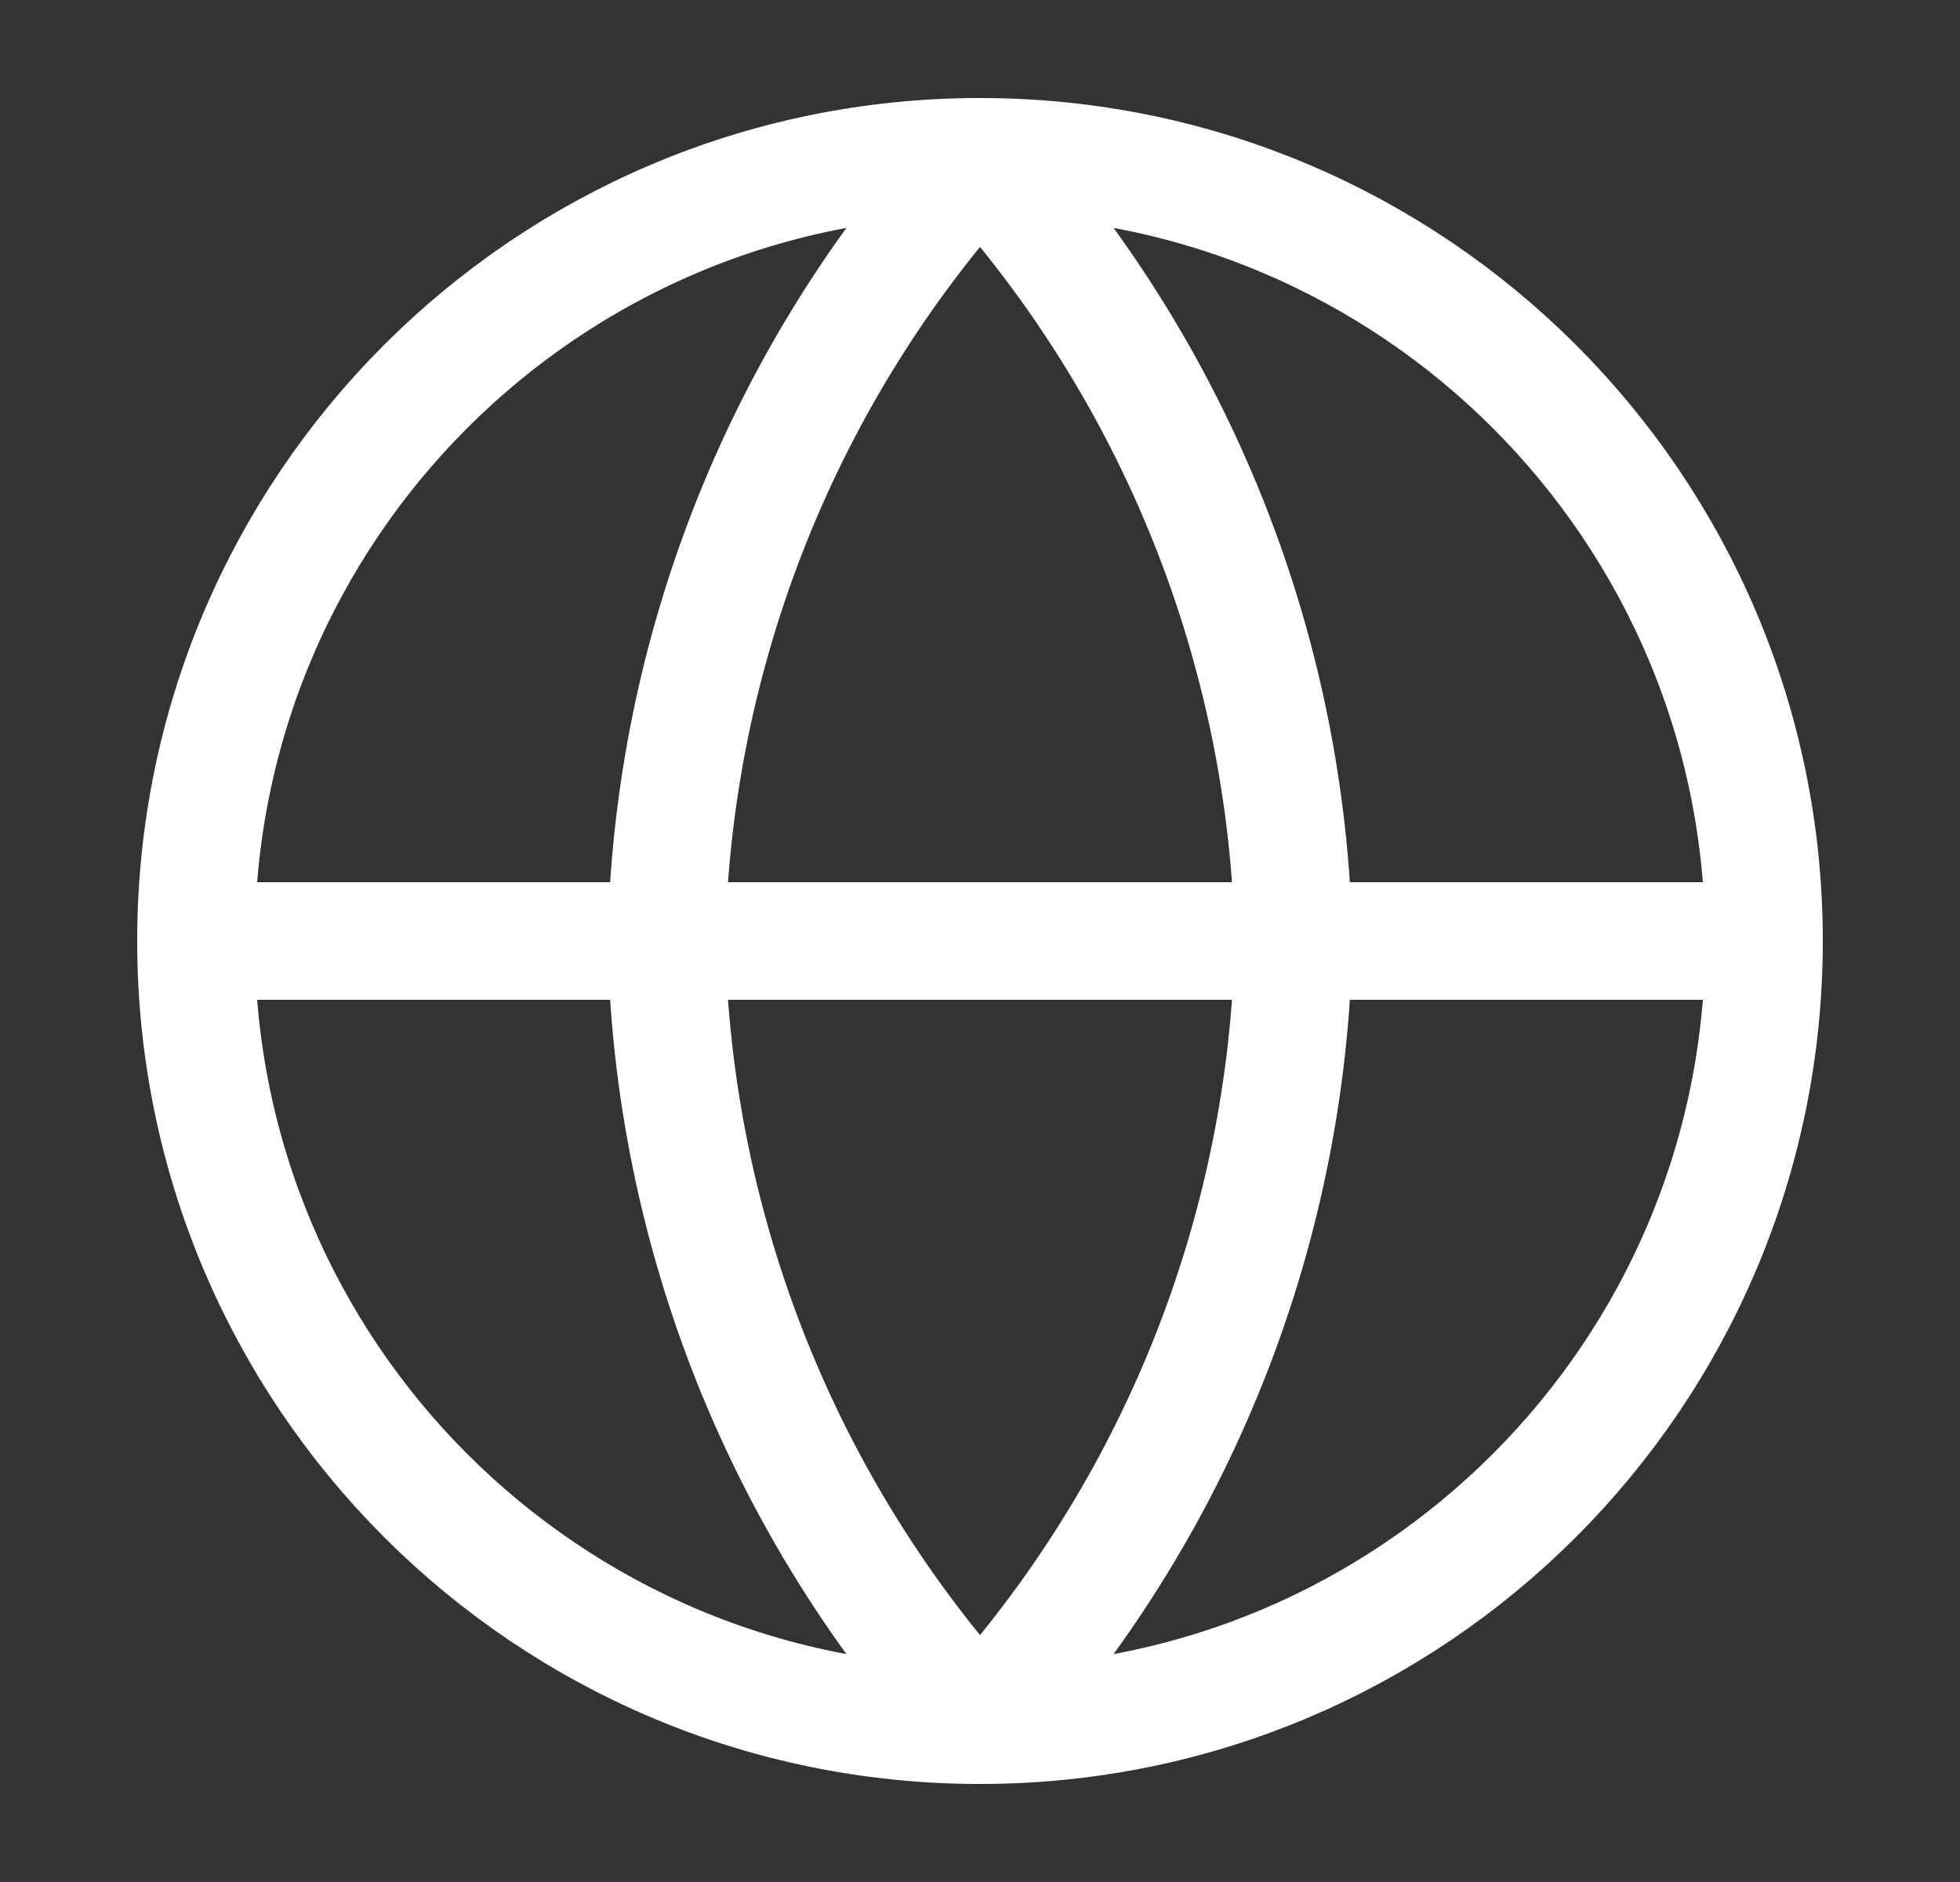
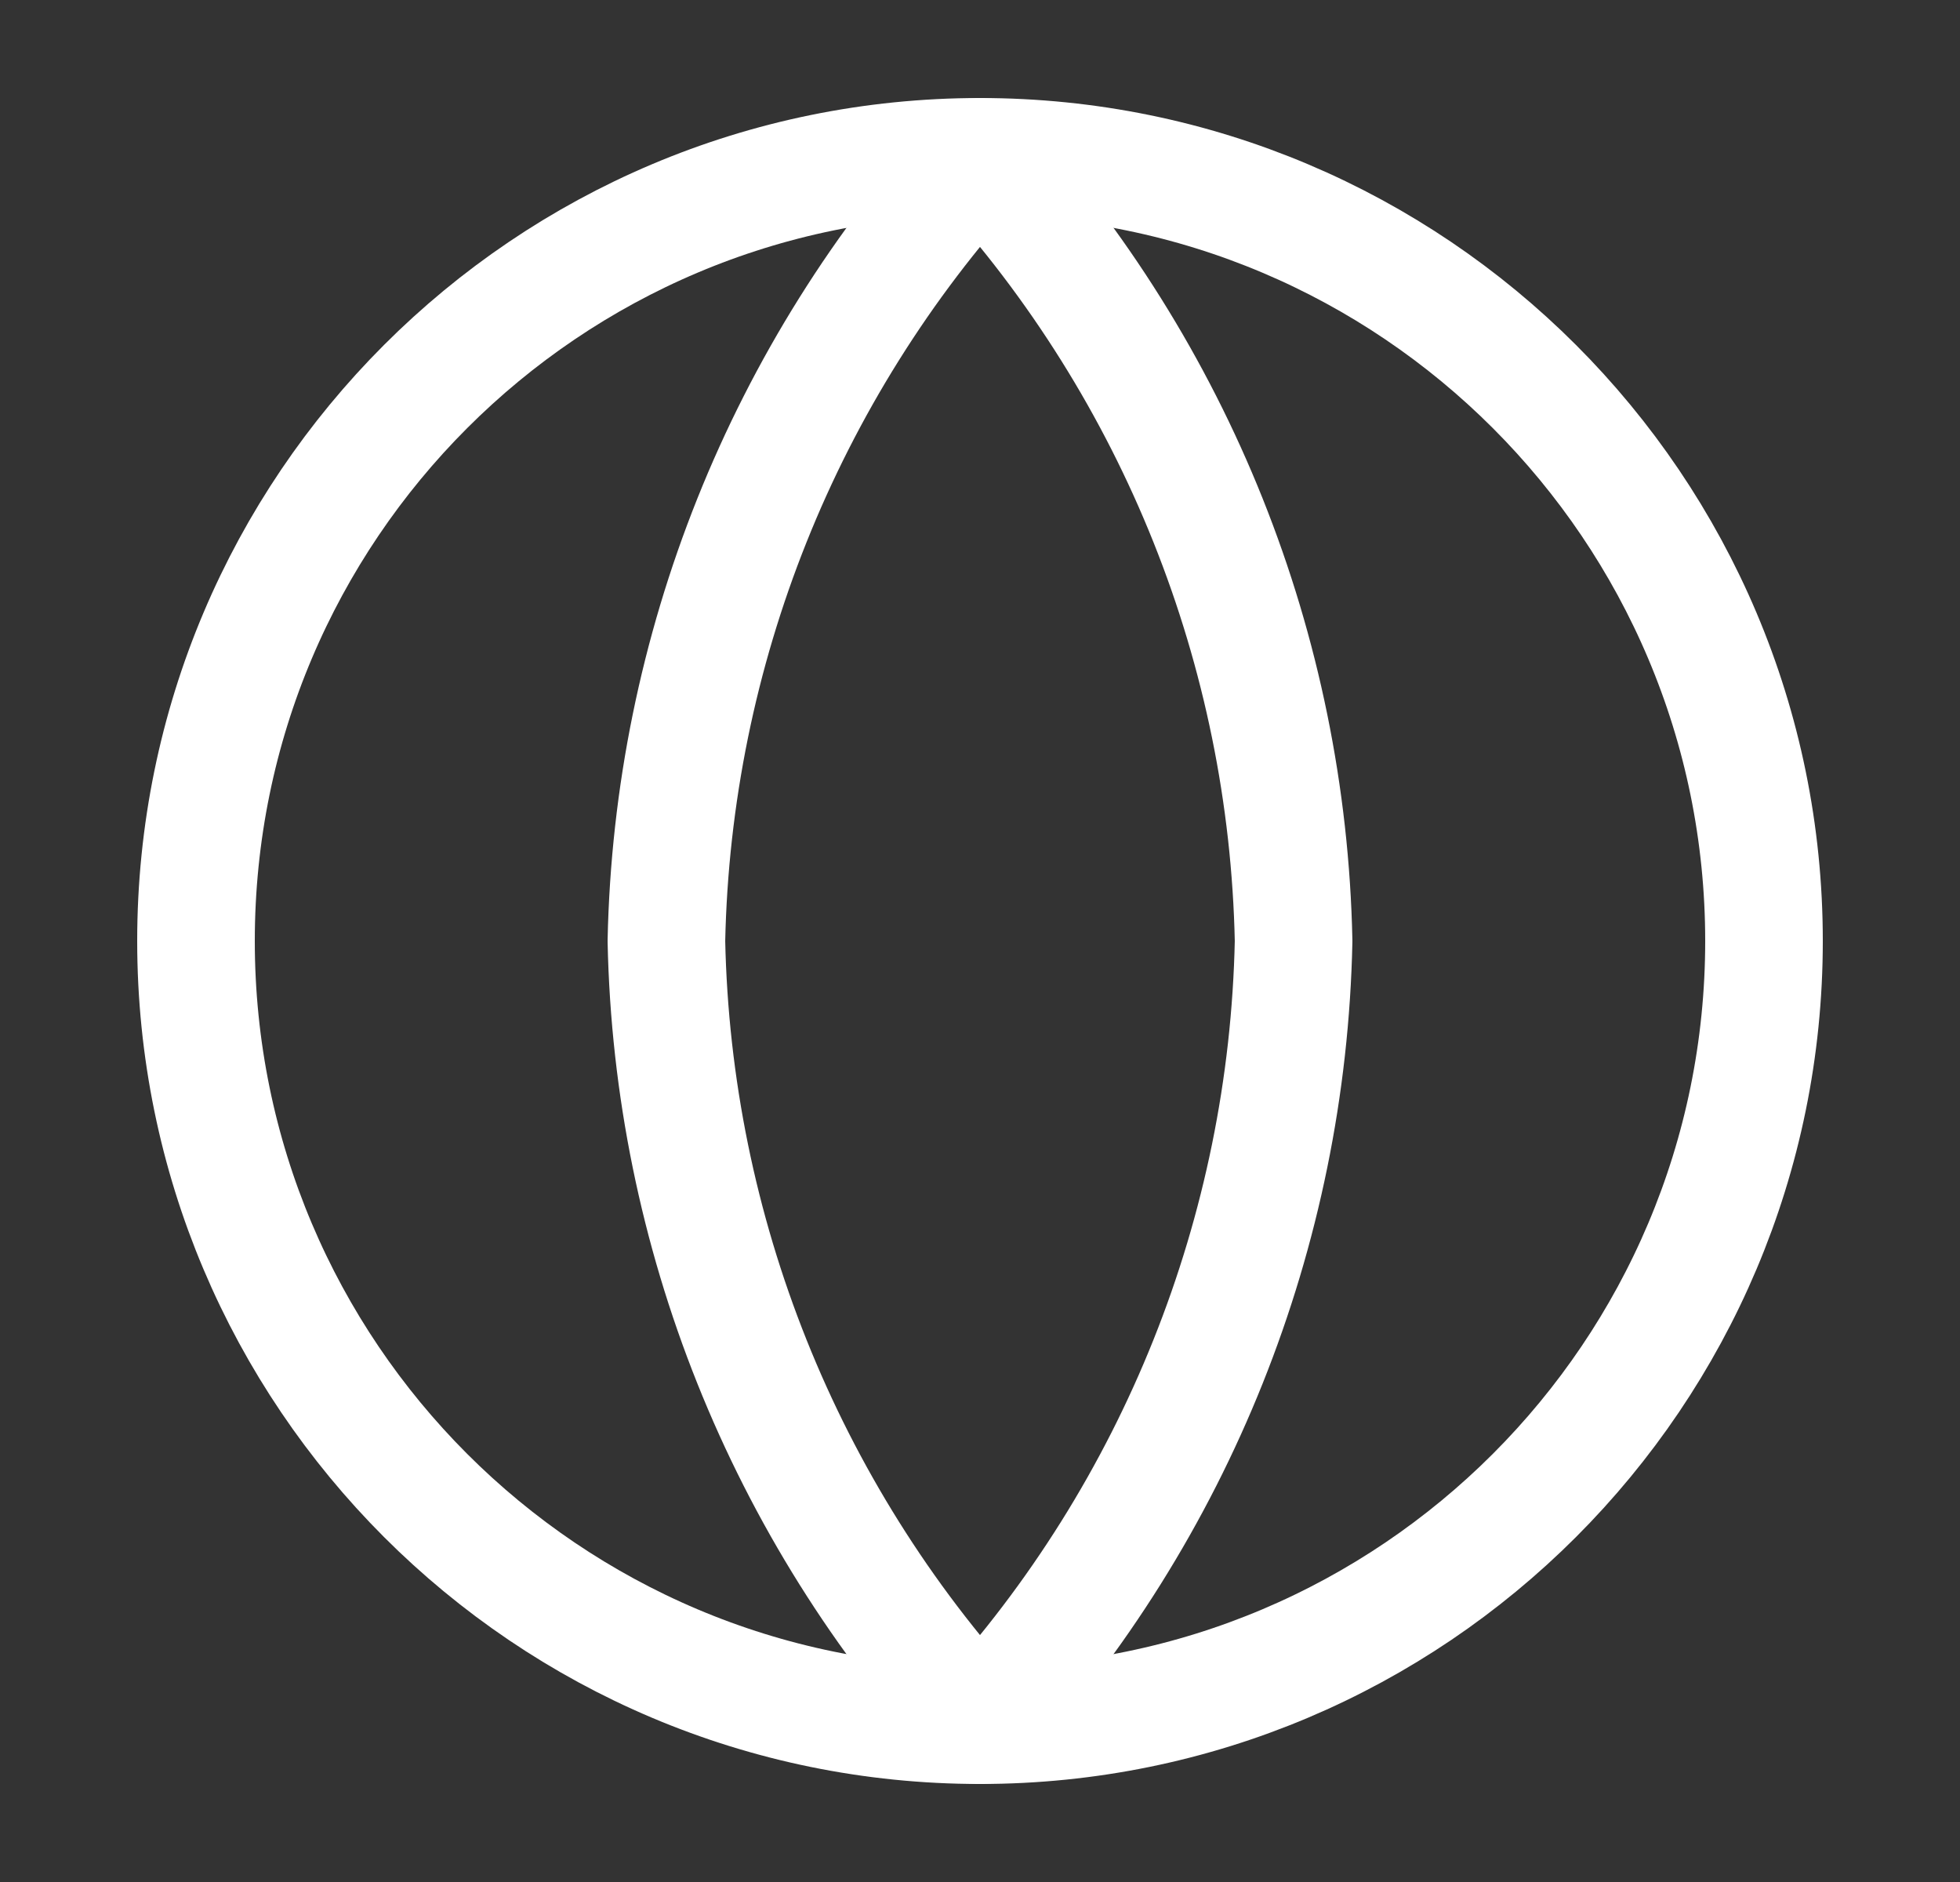
<svg xmlns="http://www.w3.org/2000/svg" width="25" height="24" viewBox="0 0 25 24" fill="none">
  <rect x="0" y="0" width="25" height="24" fill="#333333" stroke="none" />
  <path d="M12.5 22C18.023 22 22.5 17.523 22.5 12C22.5 6.477 18.023 2 12.5 2C6.977 2 2.5 6.477 2.5 12C2.5 17.523 6.977 22 12.5 22Z" stroke="#FFFFFF" stroke-width="1.5" stroke-linecap="round" stroke-linejoin="round" />
-   <path d="M2.5 12H22.5" stroke="#FFFFFF" stroke-width="1.5" stroke-linecap="round" stroke-linejoin="round" />
  <path d="M12.5 2C15.001 4.738 16.423 8.292 16.5 12C16.423 15.708 15.001 19.262 12.5 22C9.999 19.262 8.577 15.708 8.5 12C8.577 8.292 9.999 4.738 12.5 2V2Z" stroke="#FFFFFF" stroke-width="1.5" stroke-linecap="round" stroke-linejoin="round" />
</svg>